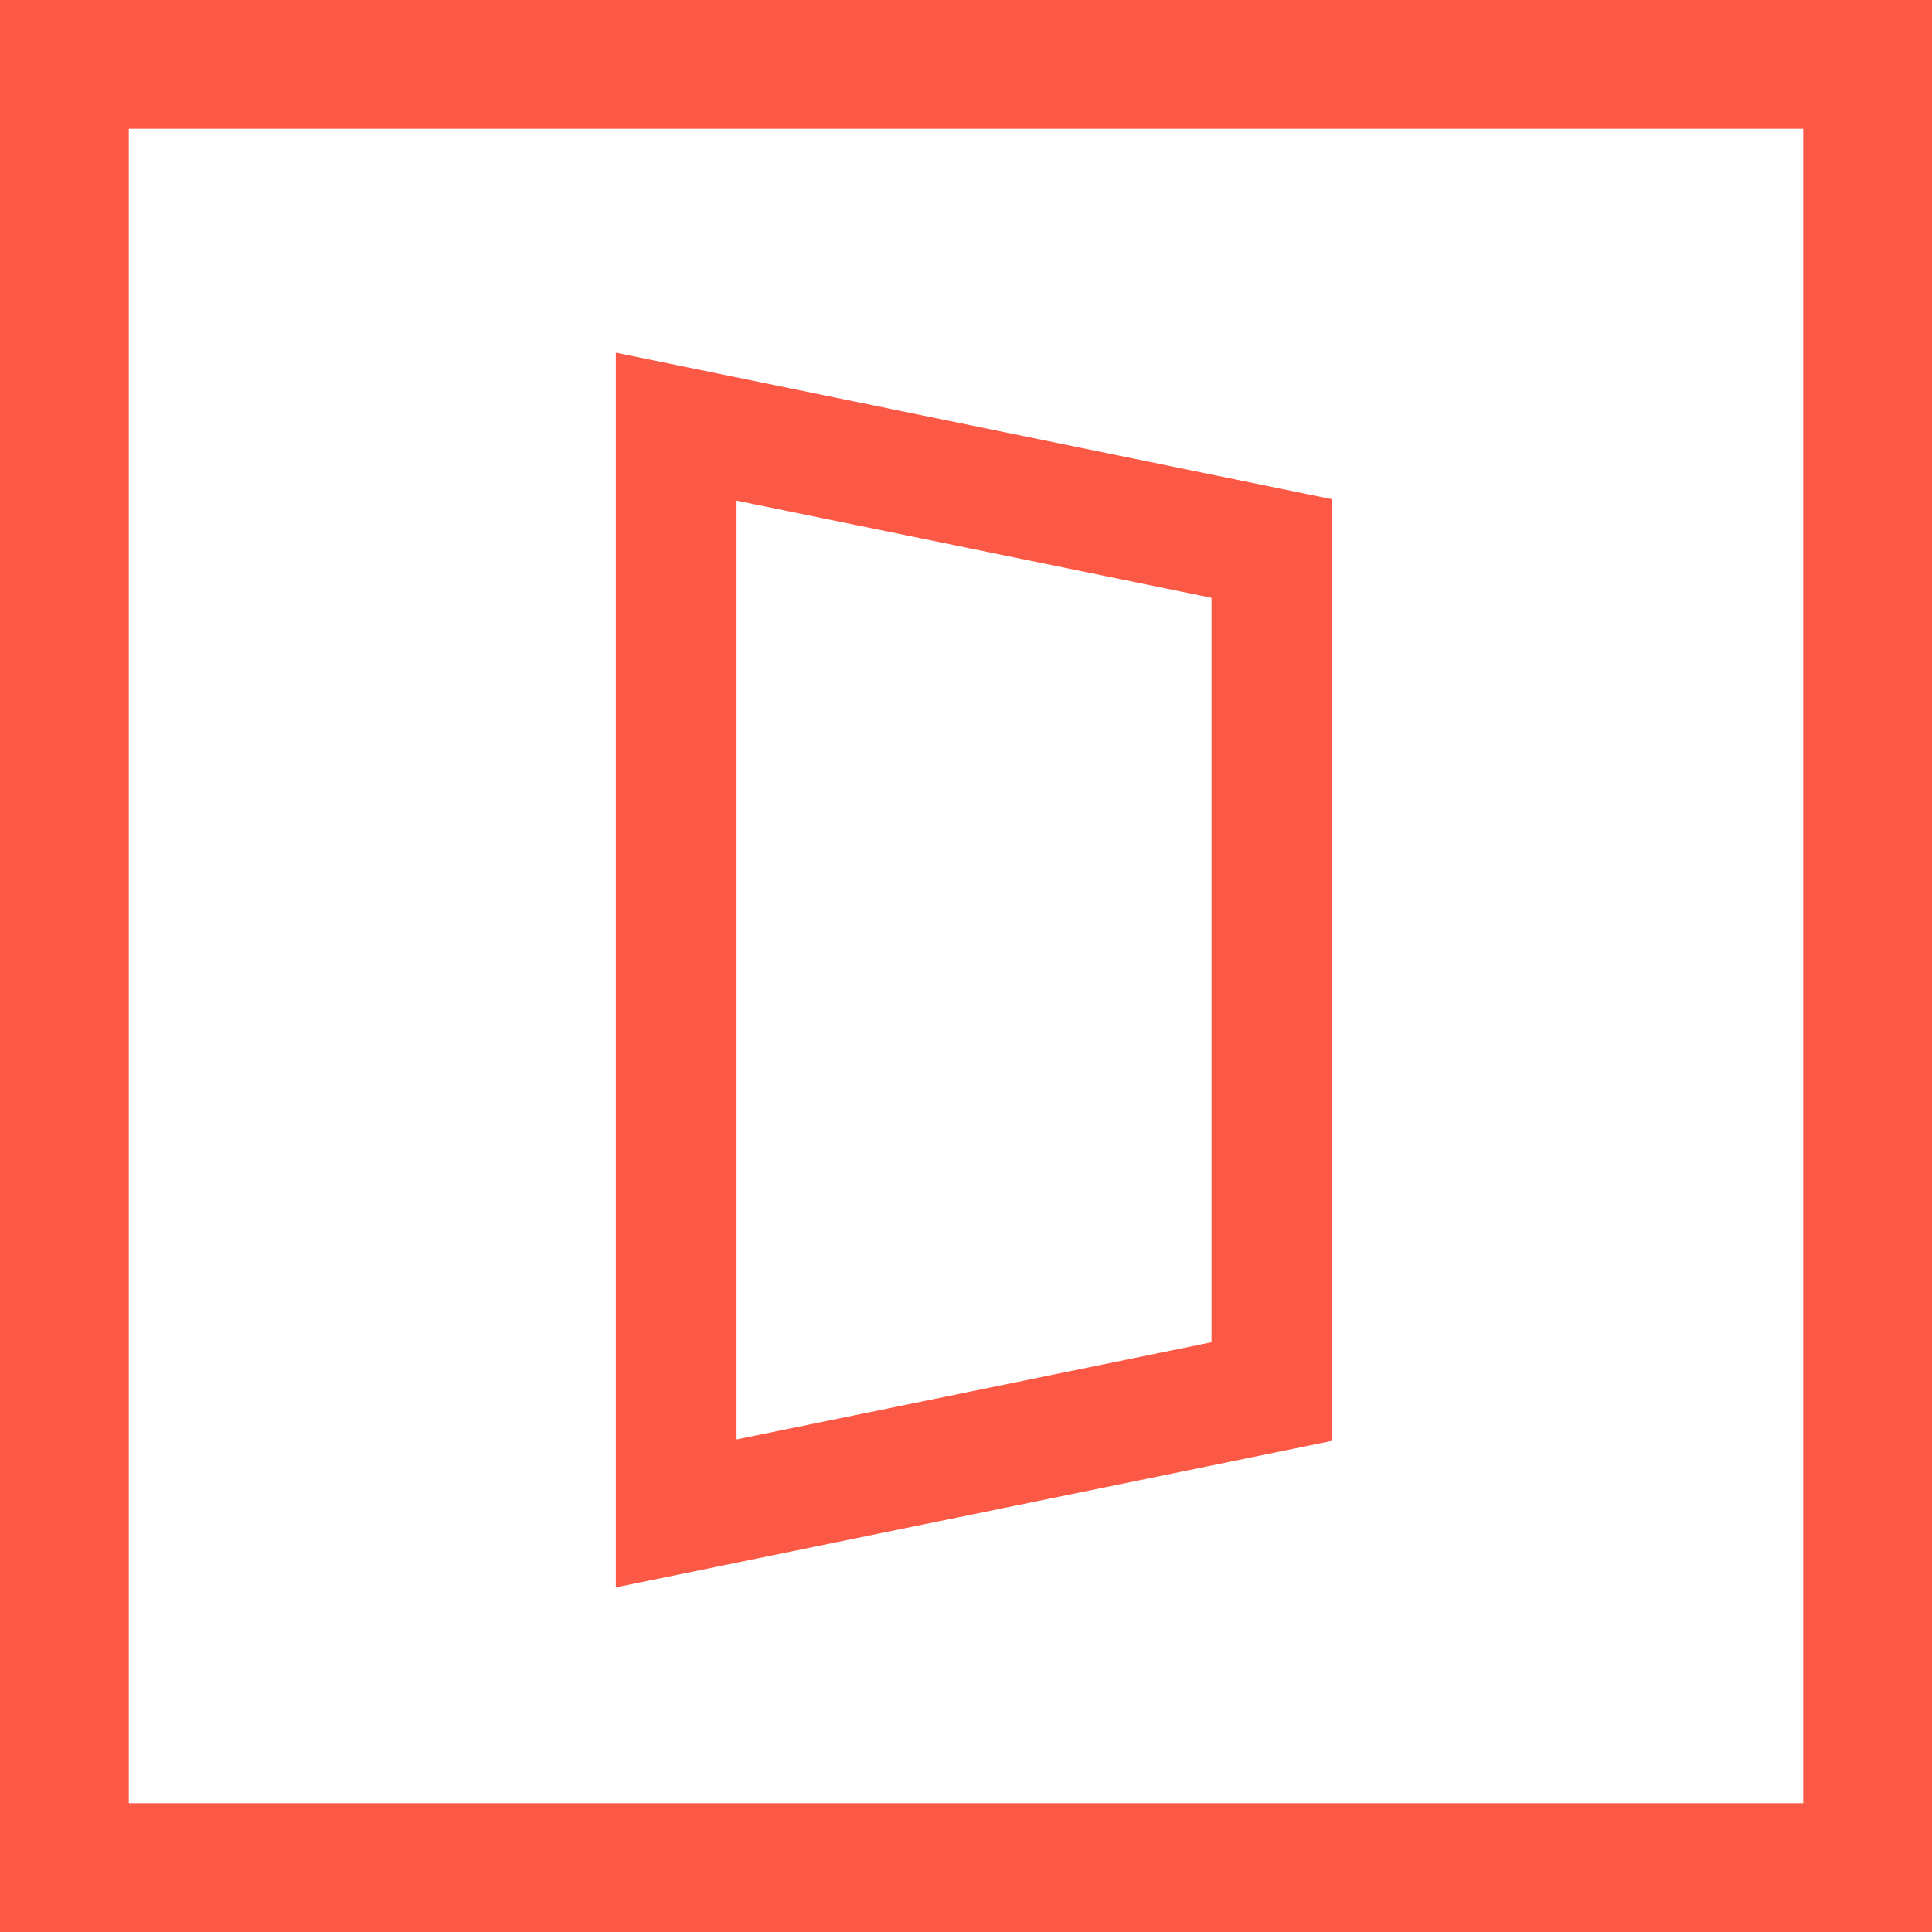
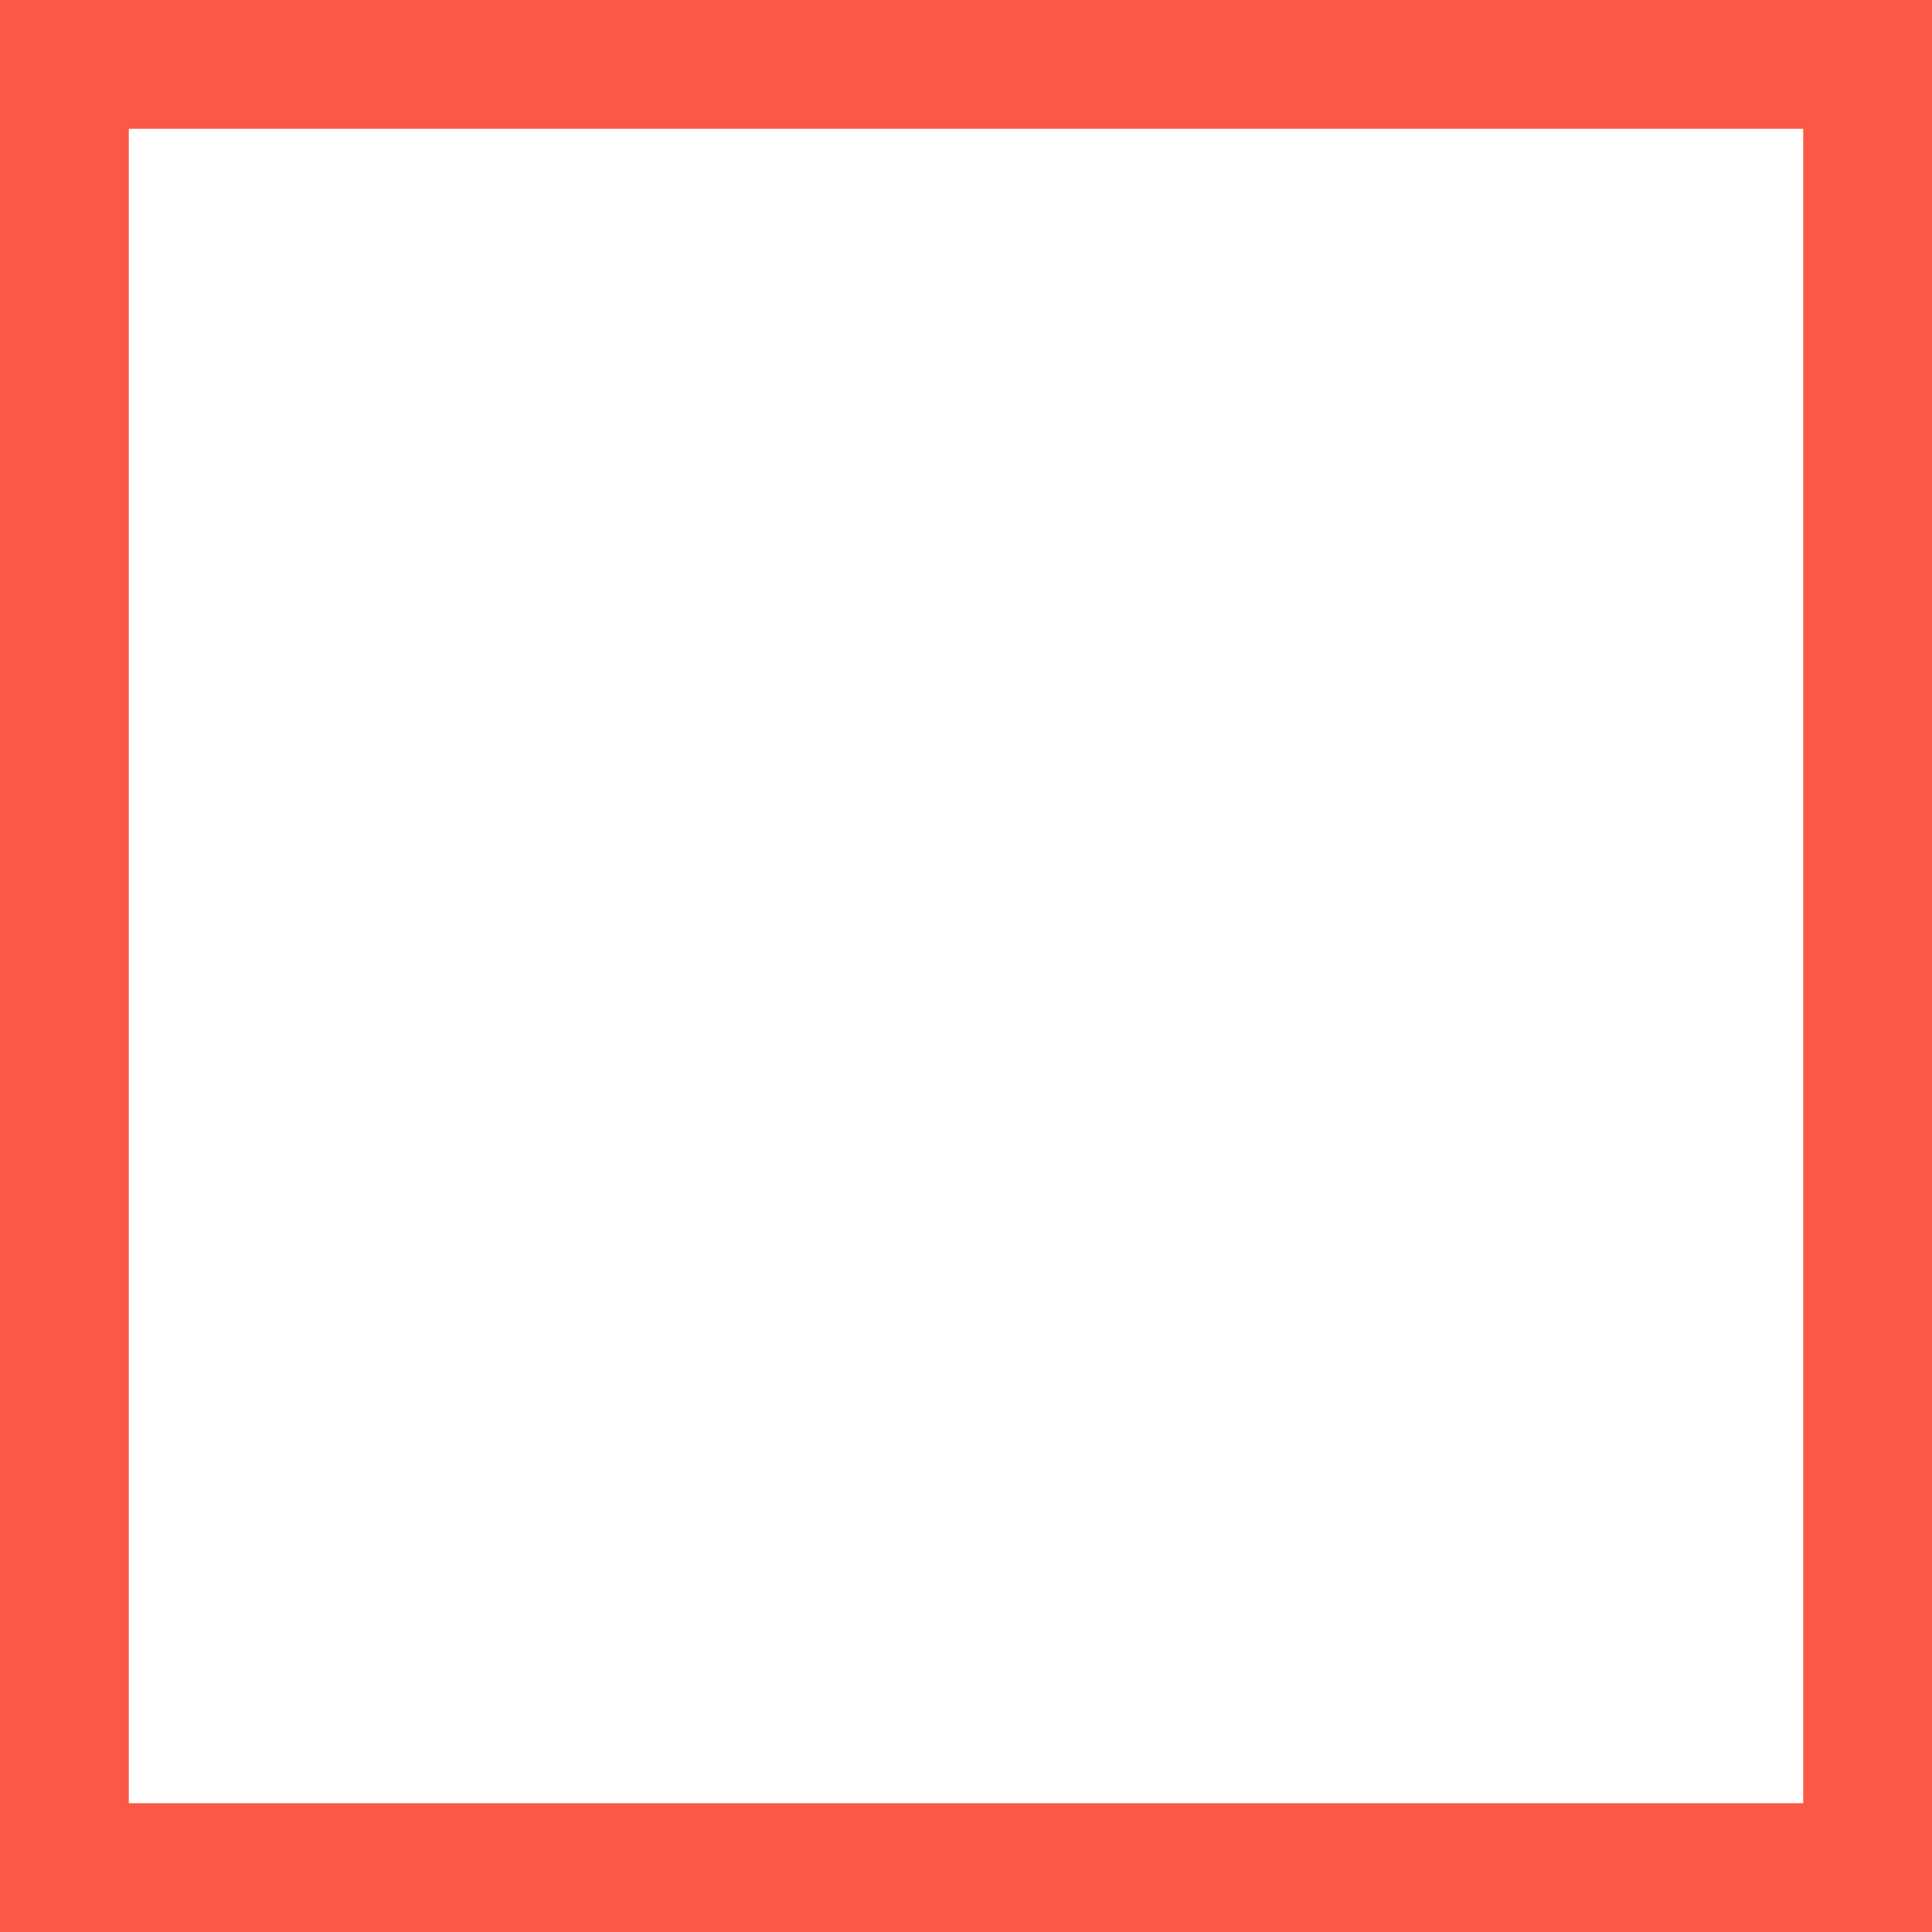
<svg xmlns="http://www.w3.org/2000/svg" height="240" viewBox="0 0 240 240" width="240">
  <g fill="none" fill-rule="evenodd" stroke="#FB5946">
-     <path d="m84 53v135l74-15.14v-104.72z" stroke-width="15" />
    <path d="m8 8h224v224h-224z" stroke-width="16" />
  </g>
</svg>